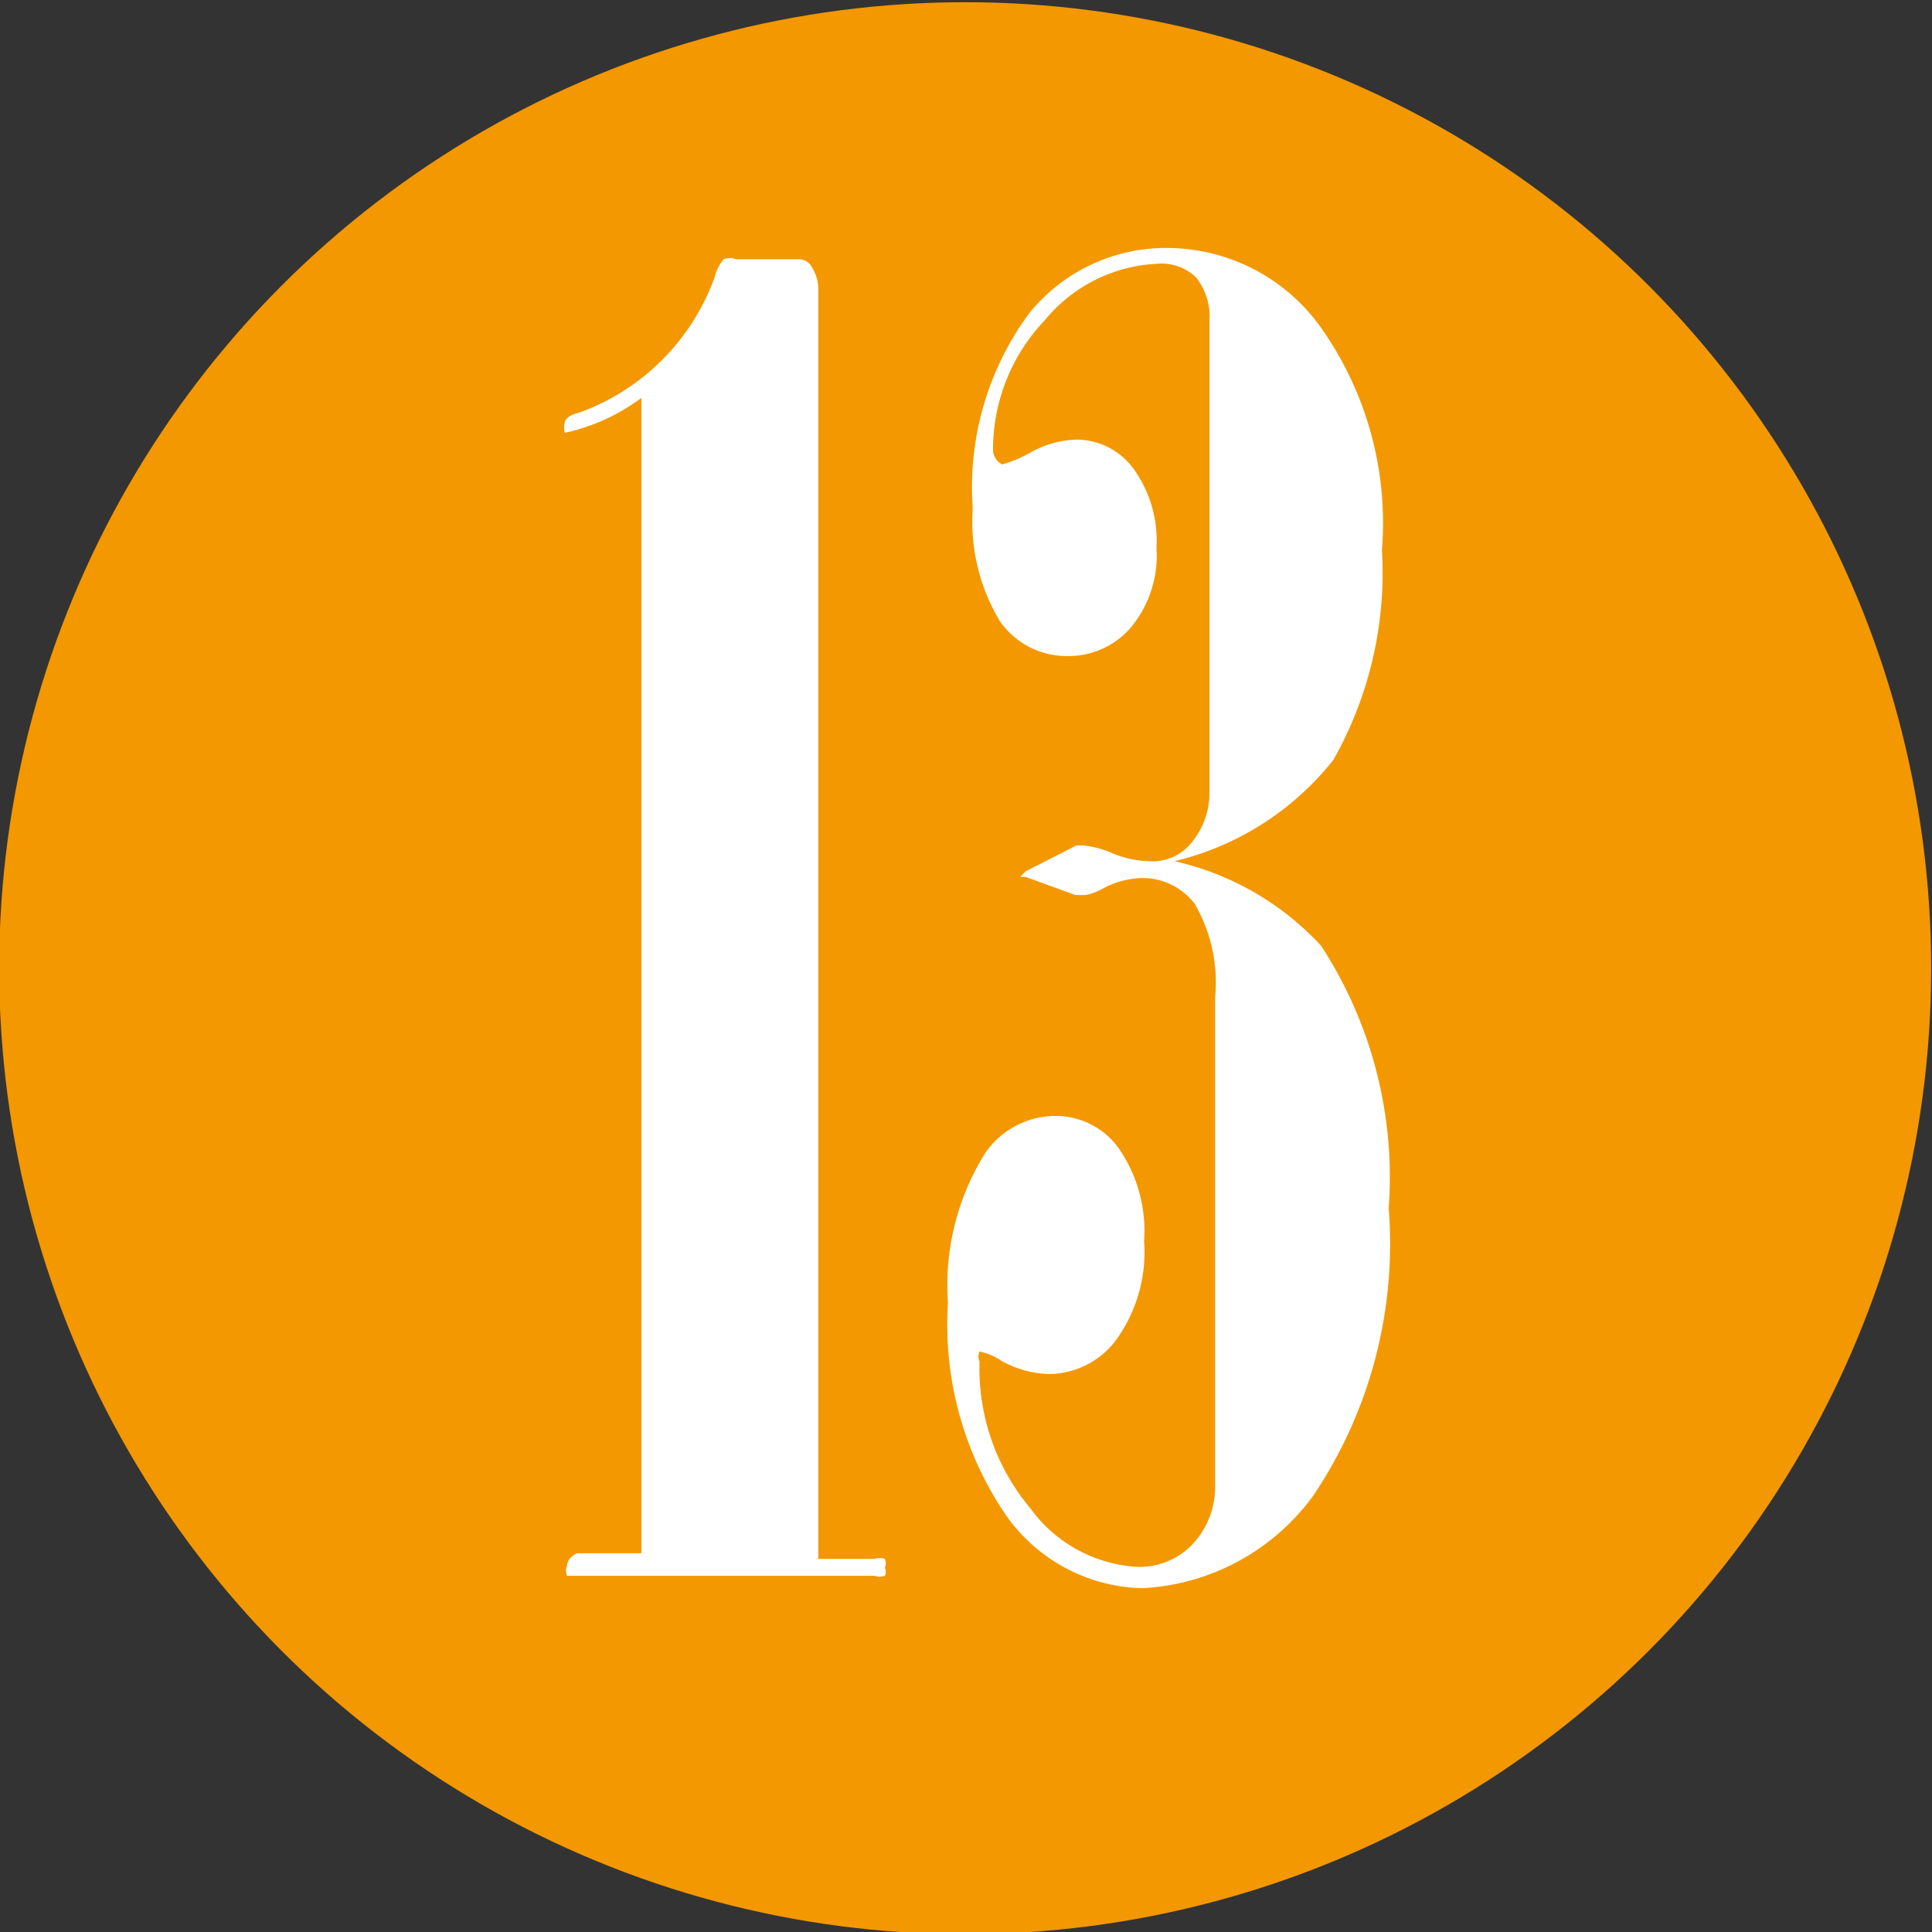
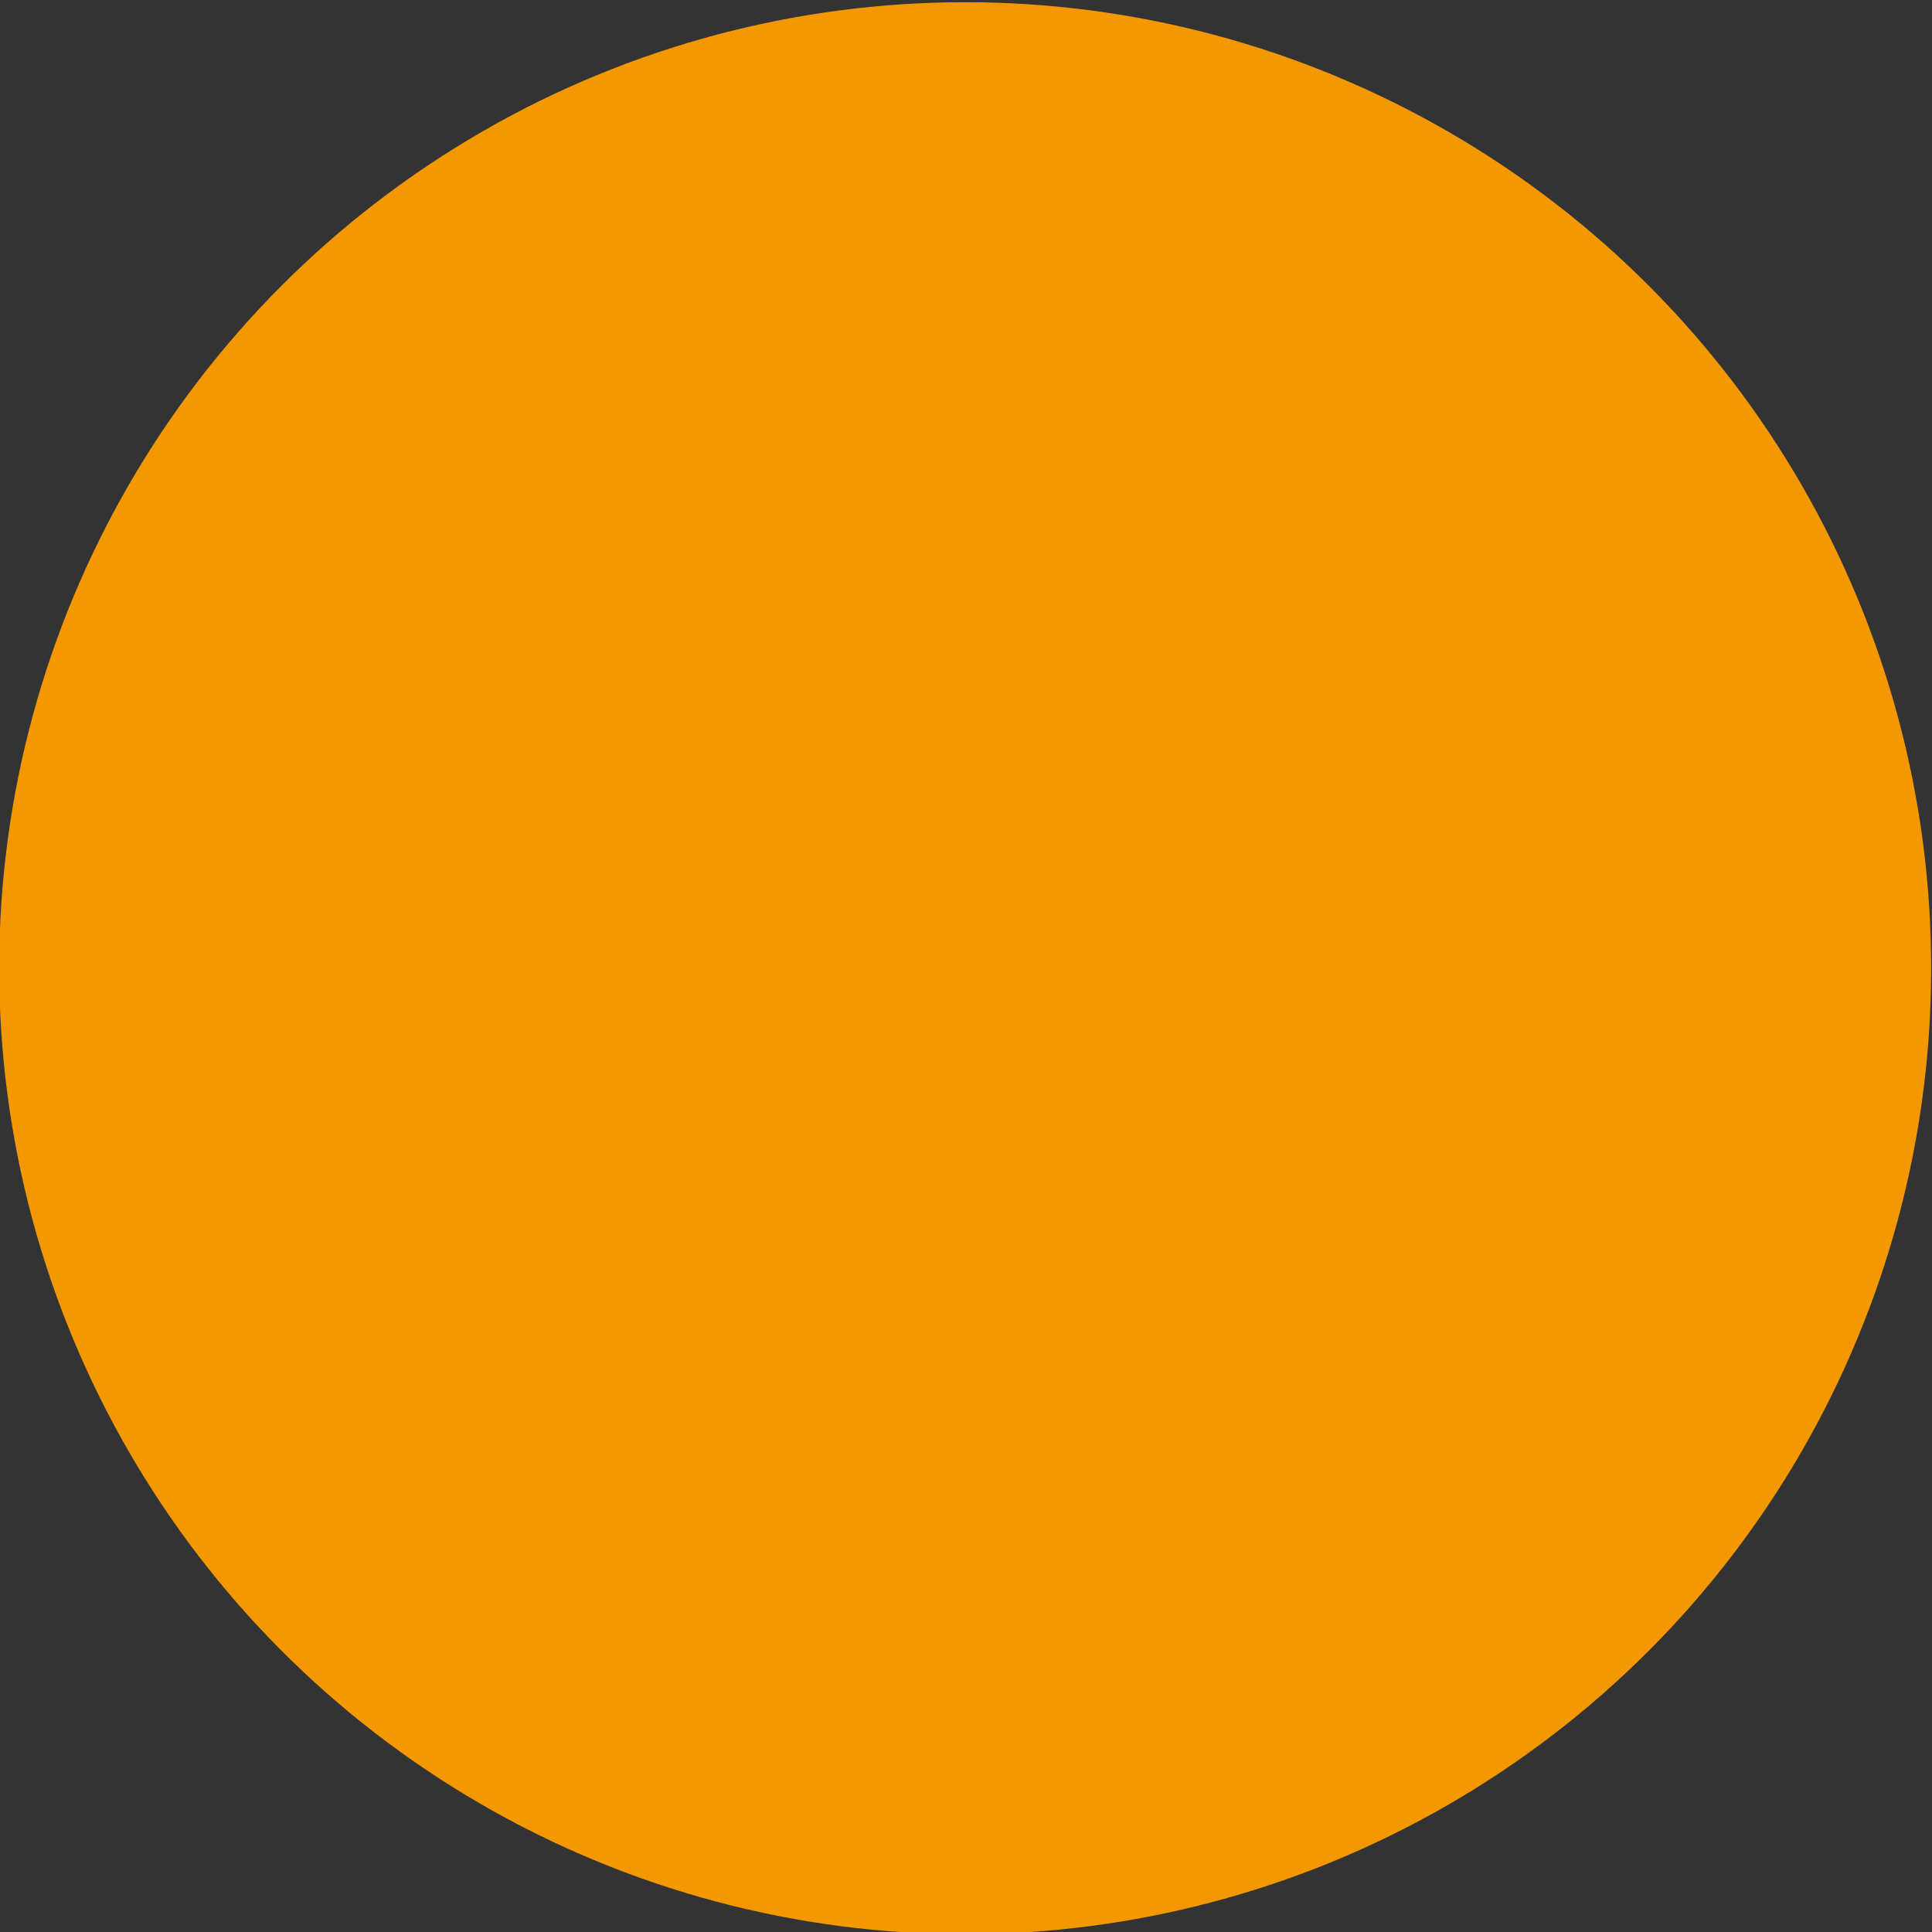
<svg xmlns="http://www.w3.org/2000/svg" id="沖縄" viewBox="0 0 17.14 17.14">
  <rect x="0" y="0" width="17.14" height="17.14" fill="#333333" stroke="none" />
  <defs>
    <style>.cls-1{fill:#f39800;}.cls-2{fill:#fff;}</style>
  </defs>
  <circle class="cls-1" cx="814.35" cy="451.72" r="8.57" transform="translate(-833.31 -389.49) rotate(-3.71)" />
-   <path class="cls-2" d="M811.47,456.93V446.68a1.76,1.76,0,0,1-.68.31l0,0a.18.18,0,0,1,0-.09s0-.06.13-.09a2,2,0,0,0,1.2-1.2.39.39,0,0,1,.08-.16.15.15,0,0,1,.11,0h.56a.13.13,0,0,1,.1.05.38.38,0,0,1,.07.22v11.26h.5a.13.13,0,0,1,.09,0,.1.1,0,0,1,0,.08.08.08,0,0,1,0,.07.13.13,0,0,1-.09,0h-2.68l-.05,0a.12.12,0,0,1,0-.09s0-.07.09-.11Z" transform="translate(-805.78 -443.15)" />
-   <path class="cls-2" d="M816.2,450.79a2.53,2.53,0,0,1,1.3.75,3.76,3.76,0,0,1,.6,2.33,4,4,0,0,1-.67,2.55,2,2,0,0,1-1.52.82,1.52,1.52,0,0,1-1.2-.64,3,3,0,0,1-.52-1.89,2.21,2.21,0,0,1,.33-1.33.76.76,0,0,1,.63-.33.69.69,0,0,1,.55.28,1.29,1.29,0,0,1,.23.83,1.33,1.33,0,0,1-.25.88.75.75,0,0,1-.59.3.91.91,0,0,1-.43-.12.54.54,0,0,0-.19-.08.11.11,0,0,0,0,.09,1.93,1.93,0,0,0,.45,1.3,1.26,1.26,0,0,0,.94.52.65.65,0,0,0,.48-.18.74.74,0,0,0,.22-.52V452a1.39,1.39,0,0,0-.18-.83.58.58,0,0,0-.48-.23.77.77,0,0,0-.33.09.5.5,0,0,1-.16.06l-.09,0-.44-.16-.05,0,.05-.05.45-.23.06,0a.86.86,0,0,1,.26.07.89.89,0,0,0,.32.07.44.44,0,0,0,.35-.13.69.69,0,0,0,.19-.47V446a.56.56,0,0,0-.12-.39.44.44,0,0,0-.34-.12,1.37,1.37,0,0,0-1,.5,1.66,1.66,0,0,0-.46,1.16.15.15,0,0,0,.08.12,1.09,1.09,0,0,0,.26-.11.88.88,0,0,1,.4-.11.63.63,0,0,1,.5.25,1.09,1.09,0,0,1,.21.71,1,1,0,0,1-.23.71.73.73,0,0,1-.57.25.72.72,0,0,1-.59-.31,1.71,1.71,0,0,1-.24-1,2.6,2.6,0,0,1,.5-1.73,1.56,1.56,0,0,1,1.24-.58,1.68,1.68,0,0,1,1.33.68,3,3,0,0,1,.56,2,3.37,3.37,0,0,1-.43,1.86A2.55,2.55,0,0,1,816.2,450.79Z" transform="translate(-805.78 -443.15)" />
</svg>